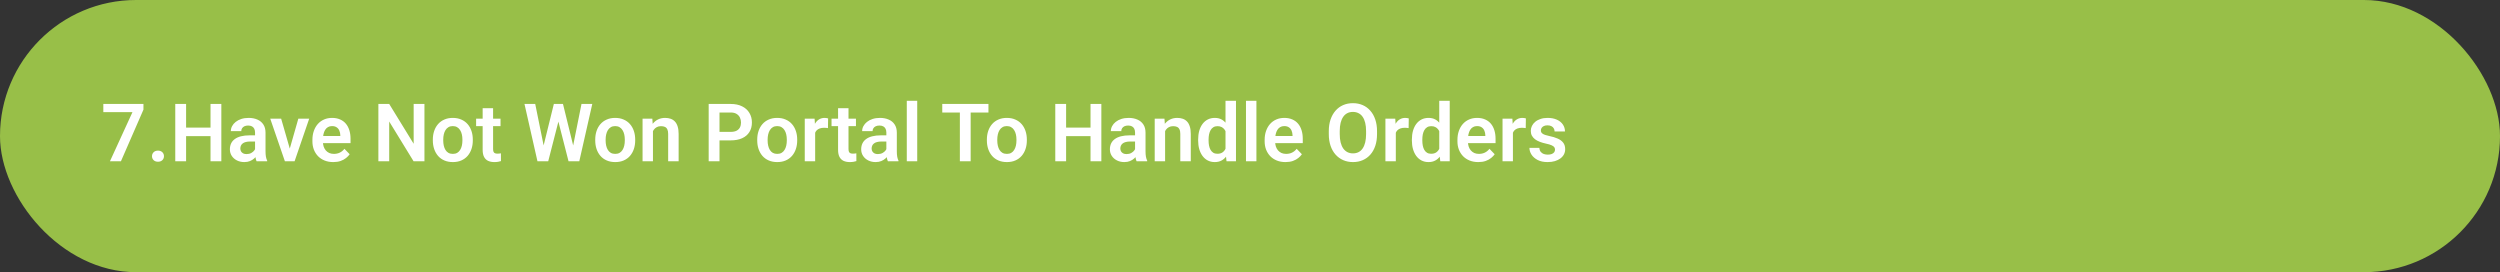
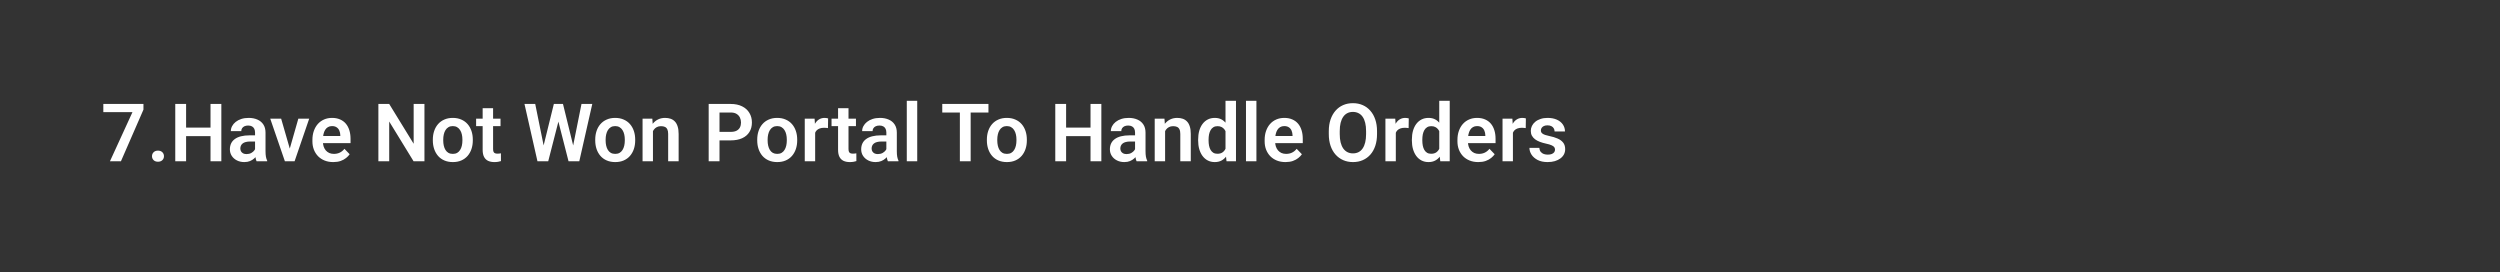
<svg xmlns="http://www.w3.org/2000/svg" width="496" height="54" viewBox="0 0 496 54" fill="none">
  <rect x="0" y="0" width="496" height="54" fill="#333333" stroke="none" />
-   <rect width="496" height="54" rx="27" fill="#98BF48" />
  <path d="M28.461 20.625V21.75L23.992 32H21.812L26.281 22.25H20.5V20.625H28.461ZM30.156 30.992C30.156 30.68 30.263 30.417 30.477 30.203C30.69 29.99 30.979 29.883 31.344 29.883C31.708 29.883 31.997 29.99 32.211 30.203C32.425 30.417 32.531 30.68 32.531 30.992C32.531 31.299 32.425 31.56 32.211 31.773C31.997 31.982 31.708 32.086 31.344 32.086C30.979 32.086 30.69 31.982 30.477 31.773C30.263 31.56 30.156 31.299 30.156 30.992ZM42.32 25.32V27.008H36.336V25.32H42.32ZM36.922 20.625V32H34.773V20.625H36.922ZM43.914 20.625V32H41.766V20.625H43.914ZM50.602 30.203V26.305C50.602 26.018 50.552 25.771 50.453 25.562C50.354 25.354 50.203 25.193 50 25.078C49.797 24.963 49.539 24.906 49.227 24.906C48.95 24.906 48.708 24.953 48.5 25.047C48.297 25.141 48.141 25.273 48.031 25.445C47.922 25.612 47.867 25.805 47.867 26.023H45.797C45.797 25.674 45.88 25.344 46.047 25.031C46.214 24.713 46.45 24.432 46.758 24.188C47.07 23.938 47.443 23.742 47.875 23.602C48.312 23.461 48.802 23.391 49.344 23.391C49.984 23.391 50.555 23.5 51.055 23.719C51.56 23.932 51.956 24.255 52.242 24.688C52.534 25.12 52.68 25.664 52.68 26.32V30.008C52.68 30.43 52.706 30.792 52.758 31.094C52.815 31.391 52.898 31.648 53.008 31.867V32H50.906C50.807 31.787 50.732 31.516 50.68 31.188C50.628 30.854 50.602 30.526 50.602 30.203ZM50.891 26.852L50.906 28.078H49.602C49.279 28.078 48.995 28.112 48.75 28.18C48.505 28.242 48.305 28.336 48.148 28.461C47.992 28.581 47.875 28.727 47.797 28.898C47.719 29.065 47.68 29.255 47.68 29.469C47.68 29.677 47.727 29.865 47.82 30.031C47.919 30.198 48.06 30.331 48.242 30.43C48.43 30.523 48.648 30.57 48.898 30.57C49.263 30.57 49.581 30.497 49.852 30.352C50.122 30.201 50.333 30.018 50.484 29.805C50.635 29.591 50.716 29.388 50.727 29.195L51.32 30.086C51.247 30.299 51.138 30.526 50.992 30.766C50.846 31.005 50.659 31.229 50.43 31.438C50.2 31.646 49.925 31.818 49.602 31.953C49.279 32.089 48.904 32.156 48.477 32.156C47.93 32.156 47.44 32.047 47.008 31.828C46.575 31.609 46.234 31.31 45.984 30.93C45.734 30.549 45.609 30.117 45.609 29.633C45.609 29.185 45.693 28.789 45.859 28.445C46.026 28.102 46.273 27.812 46.602 27.578C46.93 27.338 47.336 27.159 47.82 27.039C48.31 26.914 48.87 26.852 49.5 26.852H50.891ZM57.219 30.438L59.188 23.547H61.344L58.445 32H57.133L57.219 30.438ZM55.781 23.547L57.773 30.453L57.844 32H56.523L53.617 23.547H55.781ZM66.117 32.156C65.477 32.156 64.901 32.052 64.391 31.844C63.88 31.635 63.445 31.346 63.086 30.977C62.732 30.602 62.458 30.167 62.266 29.672C62.078 29.172 61.984 28.635 61.984 28.062V27.75C61.984 27.099 62.078 26.508 62.266 25.977C62.453 25.44 62.719 24.979 63.062 24.594C63.406 24.208 63.818 23.912 64.297 23.703C64.776 23.495 65.305 23.391 65.883 23.391C66.482 23.391 67.01 23.492 67.469 23.695C67.927 23.893 68.31 24.174 68.617 24.539C68.924 24.904 69.156 25.341 69.312 25.852C69.469 26.357 69.547 26.917 69.547 27.531V28.398H62.922V26.977H67.516V26.82C67.505 26.492 67.443 26.193 67.328 25.922C67.213 25.646 67.037 25.427 66.797 25.266C66.557 25.099 66.247 25.016 65.867 25.016C65.56 25.016 65.292 25.083 65.062 25.219C64.838 25.349 64.651 25.537 64.5 25.781C64.354 26.021 64.245 26.307 64.172 26.641C64.099 26.974 64.062 27.344 64.062 27.75V28.062C64.062 28.417 64.109 28.745 64.203 29.047C64.302 29.349 64.445 29.612 64.633 29.836C64.826 30.055 65.055 30.227 65.32 30.352C65.591 30.471 65.898 30.531 66.242 30.531C66.674 30.531 67.065 30.448 67.414 30.281C67.768 30.109 68.076 29.857 68.336 29.523L69.375 30.602C69.198 30.862 68.958 31.112 68.656 31.352C68.359 31.591 68 31.787 67.578 31.938C67.156 32.083 66.669 32.156 66.117 32.156ZM84.211 20.625V32H82.055L77.219 24.109V32H75.07V20.625H77.219L82.07 28.523V20.625H84.211ZM85.875 27.859V27.695C85.875 27.076 85.963 26.505 86.141 25.984C86.318 25.458 86.576 25.003 86.914 24.617C87.253 24.232 87.667 23.932 88.156 23.719C88.646 23.5 89.203 23.391 89.828 23.391C90.463 23.391 91.026 23.5 91.516 23.719C92.01 23.932 92.427 24.232 92.766 24.617C93.104 25.003 93.362 25.458 93.539 25.984C93.716 26.505 93.805 27.076 93.805 27.695V27.859C93.805 28.474 93.716 29.044 93.539 29.57C93.362 30.091 93.104 30.547 92.766 30.938C92.427 31.323 92.013 31.622 91.523 31.836C91.034 32.05 90.474 32.156 89.844 32.156C89.219 32.156 88.659 32.05 88.164 31.836C87.669 31.622 87.253 31.323 86.914 30.938C86.576 30.547 86.318 30.091 86.141 29.57C85.963 29.044 85.875 28.474 85.875 27.859ZM87.938 27.695V27.859C87.938 28.229 87.974 28.576 88.047 28.898C88.12 29.221 88.232 29.505 88.383 29.75C88.534 29.995 88.729 30.188 88.969 30.328C89.213 30.463 89.505 30.531 89.844 30.531C90.177 30.531 90.463 30.463 90.703 30.328C90.943 30.188 91.138 29.995 91.289 29.75C91.445 29.505 91.56 29.221 91.633 28.898C91.706 28.576 91.742 28.229 91.742 27.859V27.695C91.742 27.331 91.706 26.99 91.633 26.672C91.56 26.349 91.445 26.065 91.289 25.82C91.138 25.57 90.94 25.375 90.695 25.234C90.456 25.088 90.167 25.016 89.828 25.016C89.495 25.016 89.208 25.088 88.969 25.234C88.729 25.375 88.534 25.57 88.383 25.82C88.232 26.065 88.12 26.349 88.047 26.672C87.974 26.99 87.938 27.331 87.938 27.695ZM99.305 23.547V25.031H94.461V23.547H99.305ZM95.758 21.469H97.828V29.562C97.828 29.812 97.862 30.005 97.93 30.141C97.997 30.276 98.099 30.367 98.234 30.414C98.37 30.461 98.531 30.484 98.719 30.484C98.854 30.484 98.979 30.477 99.094 30.461C99.208 30.445 99.305 30.43 99.383 30.414L99.391 31.961C99.219 32.018 99.023 32.065 98.805 32.102C98.591 32.138 98.349 32.156 98.078 32.156C97.615 32.156 97.208 32.078 96.859 31.922C96.51 31.76 96.24 31.503 96.047 31.148C95.854 30.789 95.758 30.315 95.758 29.727V21.469ZM107.617 29.82L109.883 20.625H111.109L111.188 22.562L108.766 32H107.469L107.617 29.82ZM106.188 20.625L108.047 29.789V32H106.633L104.055 20.625H106.188ZM113.539 29.75L115.367 20.625H117.508L114.93 32H113.516L113.539 29.75ZM111.695 20.625L113.961 29.852L114.094 32H112.797L110.383 22.555L110.477 20.625H111.695ZM118.094 27.859V27.695C118.094 27.076 118.182 26.505 118.359 25.984C118.536 25.458 118.794 25.003 119.133 24.617C119.471 24.232 119.885 23.932 120.375 23.719C120.865 23.5 121.422 23.391 122.047 23.391C122.682 23.391 123.245 23.5 123.734 23.719C124.229 23.932 124.646 24.232 124.984 24.617C125.323 25.003 125.581 25.458 125.758 25.984C125.935 26.505 126.023 27.076 126.023 27.695V27.859C126.023 28.474 125.935 29.044 125.758 29.57C125.581 30.091 125.323 30.547 124.984 30.938C124.646 31.323 124.232 31.622 123.742 31.836C123.253 32.05 122.693 32.156 122.062 32.156C121.438 32.156 120.878 32.05 120.383 31.836C119.888 31.622 119.471 31.323 119.133 30.938C118.794 30.547 118.536 30.091 118.359 29.57C118.182 29.044 118.094 28.474 118.094 27.859ZM120.156 27.695V27.859C120.156 28.229 120.193 28.576 120.266 28.898C120.339 29.221 120.451 29.505 120.602 29.75C120.753 29.995 120.948 30.188 121.188 30.328C121.432 30.463 121.724 30.531 122.062 30.531C122.396 30.531 122.682 30.463 122.922 30.328C123.161 30.188 123.357 29.995 123.508 29.75C123.664 29.505 123.779 29.221 123.852 28.898C123.924 28.576 123.961 28.229 123.961 27.859V27.695C123.961 27.331 123.924 26.99 123.852 26.672C123.779 26.349 123.664 26.065 123.508 25.82C123.357 25.57 123.159 25.375 122.914 25.234C122.674 25.088 122.385 25.016 122.047 25.016C121.714 25.016 121.427 25.088 121.188 25.234C120.948 25.375 120.753 25.57 120.602 25.82C120.451 26.065 120.339 26.349 120.266 26.672C120.193 26.99 120.156 27.331 120.156 27.695ZM129.547 25.352V32H127.484V23.547H129.422L129.547 25.352ZM129.219 27.469H128.609C128.615 26.854 128.698 26.297 128.859 25.797C129.021 25.297 129.247 24.867 129.539 24.508C129.836 24.148 130.188 23.872 130.594 23.68C131 23.487 131.453 23.391 131.953 23.391C132.359 23.391 132.727 23.448 133.055 23.562C133.383 23.677 133.664 23.859 133.898 24.109C134.138 24.359 134.32 24.688 134.445 25.094C134.576 25.495 134.641 25.99 134.641 26.578V32H132.562V26.562C132.562 26.177 132.505 25.872 132.391 25.648C132.281 25.424 132.12 25.266 131.906 25.172C131.698 25.078 131.44 25.031 131.133 25.031C130.815 25.031 130.536 25.096 130.297 25.227C130.062 25.352 129.865 25.526 129.703 25.75C129.547 25.974 129.427 26.232 129.344 26.523C129.26 26.815 129.219 27.13 129.219 27.469ZM144.977 27.852H142.047V26.164H144.977C145.456 26.164 145.844 26.086 146.141 25.93C146.443 25.768 146.664 25.549 146.805 25.273C146.945 24.992 147.016 24.672 147.016 24.312C147.016 23.963 146.945 23.638 146.805 23.336C146.664 23.034 146.443 22.789 146.141 22.602C145.844 22.414 145.456 22.32 144.977 22.32H142.75V32H140.602V20.625H144.977C145.862 20.625 146.617 20.784 147.242 21.102C147.872 21.414 148.352 21.849 148.68 22.406C149.013 22.958 149.18 23.588 149.18 24.297C149.18 25.031 149.013 25.664 148.68 26.195C148.352 26.727 147.872 27.135 147.242 27.422C146.617 27.708 145.862 27.852 144.977 27.852ZM150.234 27.859V27.695C150.234 27.076 150.323 26.505 150.5 25.984C150.677 25.458 150.935 25.003 151.273 24.617C151.612 24.232 152.026 23.932 152.516 23.719C153.005 23.5 153.562 23.391 154.188 23.391C154.823 23.391 155.385 23.5 155.875 23.719C156.37 23.932 156.786 24.232 157.125 24.617C157.464 25.003 157.721 25.458 157.898 25.984C158.076 26.505 158.164 27.076 158.164 27.695V27.859C158.164 28.474 158.076 29.044 157.898 29.57C157.721 30.091 157.464 30.547 157.125 30.938C156.786 31.323 156.372 31.622 155.883 31.836C155.393 32.05 154.833 32.156 154.203 32.156C153.578 32.156 153.018 32.05 152.523 31.836C152.029 31.622 151.612 31.323 151.273 30.938C150.935 30.547 150.677 30.091 150.5 29.57C150.323 29.044 150.234 28.474 150.234 27.859ZM152.297 27.695V27.859C152.297 28.229 152.333 28.576 152.406 28.898C152.479 29.221 152.591 29.505 152.742 29.75C152.893 29.995 153.089 30.188 153.328 30.328C153.573 30.463 153.865 30.531 154.203 30.531C154.536 30.531 154.823 30.463 155.062 30.328C155.302 30.188 155.497 29.995 155.648 29.75C155.805 29.505 155.919 29.221 155.992 28.898C156.065 28.576 156.102 28.229 156.102 27.859V27.695C156.102 27.331 156.065 26.99 155.992 26.672C155.919 26.349 155.805 26.065 155.648 25.82C155.497 25.57 155.299 25.375 155.055 25.234C154.815 25.088 154.526 25.016 154.188 25.016C153.854 25.016 153.568 25.088 153.328 25.234C153.089 25.375 152.893 25.57 152.742 25.82C152.591 26.065 152.479 26.349 152.406 26.672C152.333 26.99 152.297 27.331 152.297 27.695ZM161.727 25.273V32H159.664V23.547H161.617L161.727 25.273ZM164.297 23.492L164.266 25.414C164.151 25.393 164.021 25.378 163.875 25.367C163.734 25.357 163.602 25.352 163.477 25.352C163.159 25.352 162.88 25.396 162.641 25.484C162.401 25.568 162.201 25.69 162.039 25.852C161.883 26.013 161.763 26.211 161.68 26.445C161.596 26.674 161.549 26.935 161.539 27.227L161.094 27.172C161.094 26.635 161.148 26.138 161.258 25.68C161.367 25.221 161.526 24.82 161.734 24.477C161.943 24.133 162.203 23.867 162.516 23.68C162.833 23.487 163.198 23.391 163.609 23.391C163.724 23.391 163.846 23.401 163.977 23.422C164.112 23.438 164.219 23.461 164.297 23.492ZM169.82 23.547V25.031H164.977V23.547H169.82ZM166.273 21.469H168.344V29.562C168.344 29.812 168.378 30.005 168.445 30.141C168.513 30.276 168.615 30.367 168.75 30.414C168.885 30.461 169.047 30.484 169.234 30.484C169.37 30.484 169.495 30.477 169.609 30.461C169.724 30.445 169.82 30.43 169.898 30.414L169.906 31.961C169.734 32.018 169.539 32.065 169.32 32.102C169.107 32.138 168.865 32.156 168.594 32.156C168.13 32.156 167.724 32.078 167.375 31.922C167.026 31.76 166.755 31.503 166.562 31.148C166.37 30.789 166.273 30.315 166.273 29.727V21.469ZM175.852 30.203V26.305C175.852 26.018 175.802 25.771 175.703 25.562C175.604 25.354 175.453 25.193 175.25 25.078C175.047 24.963 174.789 24.906 174.477 24.906C174.201 24.906 173.958 24.953 173.75 25.047C173.547 25.141 173.391 25.273 173.281 25.445C173.172 25.612 173.117 25.805 173.117 26.023H171.047C171.047 25.674 171.13 25.344 171.297 25.031C171.464 24.713 171.701 24.432 172.008 24.188C172.32 23.938 172.693 23.742 173.125 23.602C173.562 23.461 174.052 23.391 174.594 23.391C175.234 23.391 175.805 23.5 176.305 23.719C176.81 23.932 177.206 24.255 177.492 24.688C177.784 25.12 177.93 25.664 177.93 26.32V30.008C177.93 30.43 177.956 30.792 178.008 31.094C178.065 31.391 178.148 31.648 178.258 31.867V32H176.156C176.057 31.787 175.982 31.516 175.93 31.188C175.878 30.854 175.852 30.526 175.852 30.203ZM176.141 26.852L176.156 28.078H174.852C174.529 28.078 174.245 28.112 174 28.18C173.755 28.242 173.555 28.336 173.398 28.461C173.242 28.581 173.125 28.727 173.047 28.898C172.969 29.065 172.93 29.255 172.93 29.469C172.93 29.677 172.977 29.865 173.07 30.031C173.169 30.198 173.31 30.331 173.492 30.43C173.68 30.523 173.898 30.57 174.148 30.57C174.513 30.57 174.831 30.497 175.102 30.352C175.372 30.201 175.583 30.018 175.734 29.805C175.885 29.591 175.966 29.388 175.977 29.195L176.57 30.086C176.497 30.299 176.388 30.526 176.242 30.766C176.096 31.005 175.909 31.229 175.68 31.438C175.451 31.646 175.174 31.818 174.852 31.953C174.529 32.089 174.154 32.156 173.727 32.156C173.18 32.156 172.69 32.047 172.258 31.828C171.826 31.609 171.484 31.31 171.234 30.93C170.984 30.549 170.859 30.117 170.859 29.633C170.859 29.185 170.943 28.789 171.109 28.445C171.276 28.102 171.523 27.812 171.852 27.578C172.18 27.338 172.586 27.159 173.07 27.039C173.56 26.914 174.12 26.852 174.75 26.852H176.141ZM181.977 20V32H179.906V20H181.977ZM192.578 20.625V32H190.438V20.625H192.578ZM196.109 20.625V22.32H186.945V20.625H196.109ZM195.797 27.859V27.695C195.797 27.076 195.885 26.505 196.062 25.984C196.24 25.458 196.497 25.003 196.836 24.617C197.174 24.232 197.589 23.932 198.078 23.719C198.568 23.5 199.125 23.391 199.75 23.391C200.385 23.391 200.948 23.5 201.438 23.719C201.932 23.932 202.349 24.232 202.688 24.617C203.026 25.003 203.284 25.458 203.461 25.984C203.638 26.505 203.727 27.076 203.727 27.695V27.859C203.727 28.474 203.638 29.044 203.461 29.57C203.284 30.091 203.026 30.547 202.688 30.938C202.349 31.323 201.935 31.622 201.445 31.836C200.956 32.05 200.396 32.156 199.766 32.156C199.141 32.156 198.581 32.05 198.086 31.836C197.591 31.622 197.174 31.323 196.836 30.938C196.497 30.547 196.24 30.091 196.062 29.57C195.885 29.044 195.797 28.474 195.797 27.859ZM197.859 27.695V27.859C197.859 28.229 197.896 28.576 197.969 28.898C198.042 29.221 198.154 29.505 198.305 29.75C198.456 29.995 198.651 30.188 198.891 30.328C199.135 30.463 199.427 30.531 199.766 30.531C200.099 30.531 200.385 30.463 200.625 30.328C200.865 30.188 201.06 29.995 201.211 29.75C201.367 29.505 201.482 29.221 201.555 28.898C201.628 28.576 201.664 28.229 201.664 27.859V27.695C201.664 27.331 201.628 26.99 201.555 26.672C201.482 26.349 201.367 26.065 201.211 25.82C201.06 25.57 200.862 25.375 200.617 25.234C200.378 25.088 200.089 25.016 199.75 25.016C199.417 25.016 199.13 25.088 198.891 25.234C198.651 25.375 198.456 25.57 198.305 25.82C198.154 26.065 198.042 26.349 197.969 26.672C197.896 26.99 197.859 27.331 197.859 27.695ZM216.914 25.32V27.008H210.93V25.32H216.914ZM211.516 20.625V32H209.367V20.625H211.516ZM218.508 20.625V32H216.359V20.625H218.508ZM225.195 30.203V26.305C225.195 26.018 225.146 25.771 225.047 25.562C224.948 25.354 224.797 25.193 224.594 25.078C224.391 24.963 224.133 24.906 223.82 24.906C223.544 24.906 223.302 24.953 223.094 25.047C222.891 25.141 222.734 25.273 222.625 25.445C222.516 25.612 222.461 25.805 222.461 26.023H220.391C220.391 25.674 220.474 25.344 220.641 25.031C220.807 24.713 221.044 24.432 221.352 24.188C221.664 23.938 222.036 23.742 222.469 23.602C222.906 23.461 223.396 23.391 223.938 23.391C224.578 23.391 225.148 23.5 225.648 23.719C226.154 23.932 226.549 24.255 226.836 24.688C227.128 25.12 227.273 25.664 227.273 26.32V30.008C227.273 30.43 227.299 30.792 227.352 31.094C227.409 31.391 227.492 31.648 227.602 31.867V32H225.5C225.401 31.787 225.326 31.516 225.273 31.188C225.221 30.854 225.195 30.526 225.195 30.203ZM225.484 26.852L225.5 28.078H224.195C223.872 28.078 223.589 28.112 223.344 28.18C223.099 28.242 222.898 28.336 222.742 28.461C222.586 28.581 222.469 28.727 222.391 28.898C222.312 29.065 222.273 29.255 222.273 29.469C222.273 29.677 222.32 29.865 222.414 30.031C222.513 30.198 222.654 30.331 222.836 30.43C223.023 30.523 223.242 30.57 223.492 30.57C223.857 30.57 224.174 30.497 224.445 30.352C224.716 30.201 224.927 30.018 225.078 29.805C225.229 29.591 225.31 29.388 225.32 29.195L225.914 30.086C225.841 30.299 225.732 30.526 225.586 30.766C225.44 31.005 225.253 31.229 225.023 31.438C224.794 31.646 224.518 31.818 224.195 31.953C223.872 32.089 223.497 32.156 223.07 32.156C222.523 32.156 222.034 32.047 221.602 31.828C221.169 31.609 220.828 31.31 220.578 30.93C220.328 30.549 220.203 30.117 220.203 29.633C220.203 29.185 220.286 28.789 220.453 28.445C220.62 28.102 220.867 27.812 221.195 27.578C221.523 27.338 221.93 27.159 222.414 27.039C222.904 26.914 223.464 26.852 224.094 26.852H225.484ZM231.156 25.352V32H229.094V23.547H231.031L231.156 25.352ZM230.828 27.469H230.219C230.224 26.854 230.307 26.297 230.469 25.797C230.63 25.297 230.857 24.867 231.148 24.508C231.445 24.148 231.797 23.872 232.203 23.68C232.609 23.487 233.062 23.391 233.562 23.391C233.969 23.391 234.336 23.448 234.664 23.562C234.992 23.677 235.273 23.859 235.508 24.109C235.747 24.359 235.93 24.688 236.055 25.094C236.185 25.495 236.25 25.99 236.25 26.578V32H234.172V26.562C234.172 26.177 234.115 25.872 234 25.648C233.891 25.424 233.729 25.266 233.516 25.172C233.307 25.078 233.049 25.031 232.742 25.031C232.424 25.031 232.146 25.096 231.906 25.227C231.672 25.352 231.474 25.526 231.312 25.75C231.156 25.974 231.036 26.232 230.953 26.523C230.87 26.815 230.828 27.13 230.828 27.469ZM243.141 30.203V20H245.219V32H243.344L243.141 30.203ZM237.711 27.875V27.711C237.711 27.065 237.784 26.479 237.93 25.953C238.081 25.422 238.299 24.966 238.586 24.586C238.872 24.206 239.219 23.912 239.625 23.703C240.036 23.495 240.503 23.391 241.023 23.391C241.529 23.391 241.969 23.492 242.344 23.695C242.724 23.898 243.047 24.188 243.312 24.562C243.583 24.938 243.799 25.383 243.961 25.898C244.122 26.409 244.24 26.971 244.312 27.586V28.031C244.24 28.63 244.122 29.18 243.961 29.68C243.799 30.18 243.583 30.617 243.312 30.992C243.047 31.362 242.724 31.648 242.344 31.852C241.964 32.055 241.518 32.156 241.008 32.156C240.492 32.156 240.029 32.05 239.617 31.836C239.211 31.622 238.865 31.323 238.578 30.938C238.297 30.552 238.081 30.099 237.93 29.578C237.784 29.057 237.711 28.49 237.711 27.875ZM239.781 27.711V27.875C239.781 28.24 239.812 28.581 239.875 28.898C239.938 29.216 240.039 29.497 240.18 29.742C240.32 29.982 240.5 30.169 240.719 30.305C240.943 30.44 241.214 30.508 241.531 30.508C241.938 30.508 242.271 30.419 242.531 30.242C242.797 30.06 243.003 29.812 243.148 29.5C243.294 29.182 243.388 28.826 243.43 28.43V27.203C243.409 26.891 243.354 26.602 243.266 26.336C243.182 26.07 243.062 25.841 242.906 25.648C242.755 25.456 242.568 25.305 242.344 25.195C242.12 25.086 241.854 25.031 241.547 25.031C241.229 25.031 240.958 25.102 240.734 25.242C240.51 25.378 240.328 25.568 240.188 25.812C240.047 26.057 239.943 26.341 239.875 26.664C239.812 26.987 239.781 27.336 239.781 27.711ZM249.273 20V32H247.203V20H249.273ZM255.039 32.156C254.398 32.156 253.823 32.052 253.312 31.844C252.802 31.635 252.367 31.346 252.008 30.977C251.654 30.602 251.38 30.167 251.188 29.672C251 29.172 250.906 28.635 250.906 28.062V27.75C250.906 27.099 251 26.508 251.188 25.977C251.375 25.44 251.641 24.979 251.984 24.594C252.328 24.208 252.74 23.912 253.219 23.703C253.698 23.495 254.227 23.391 254.805 23.391C255.404 23.391 255.932 23.492 256.391 23.695C256.849 23.893 257.232 24.174 257.539 24.539C257.846 24.904 258.078 25.341 258.234 25.852C258.391 26.357 258.469 26.917 258.469 27.531V28.398H251.844V26.977H256.438V26.82C256.427 26.492 256.365 26.193 256.25 25.922C256.135 25.646 255.958 25.427 255.719 25.266C255.479 25.099 255.169 25.016 254.789 25.016C254.482 25.016 254.214 25.083 253.984 25.219C253.76 25.349 253.573 25.537 253.422 25.781C253.276 26.021 253.167 26.307 253.094 26.641C253.021 26.974 252.984 27.344 252.984 27.75V28.062C252.984 28.417 253.031 28.745 253.125 29.047C253.224 29.349 253.367 29.612 253.555 29.836C253.747 30.055 253.977 30.227 254.242 30.352C254.513 30.471 254.82 30.531 255.164 30.531C255.596 30.531 255.987 30.448 256.336 30.281C256.69 30.109 256.997 29.857 257.258 29.523L258.297 30.602C258.12 30.862 257.88 31.112 257.578 31.352C257.281 31.591 256.922 31.787 256.5 31.938C256.078 32.083 255.591 32.156 255.039 32.156ZM273.203 26.023V26.609C273.203 27.469 273.089 28.242 272.859 28.93C272.63 29.612 272.305 30.193 271.883 30.672C271.461 31.151 270.958 31.518 270.375 31.773C269.792 32.029 269.143 32.156 268.43 32.156C267.727 32.156 267.081 32.029 266.492 31.773C265.909 31.518 265.404 31.151 264.977 30.672C264.549 30.193 264.219 29.612 263.984 28.93C263.75 28.242 263.633 27.469 263.633 26.609V26.023C263.633 25.159 263.75 24.385 263.984 23.703C264.219 23.021 264.547 22.44 264.969 21.961C265.391 21.477 265.893 21.107 266.477 20.852C267.065 20.596 267.711 20.469 268.414 20.469C269.128 20.469 269.776 20.596 270.359 20.852C270.943 21.107 271.445 21.477 271.867 21.961C272.294 22.44 272.622 23.021 272.852 23.703C273.086 24.385 273.203 25.159 273.203 26.023ZM271.031 26.609V26.008C271.031 25.388 270.974 24.844 270.859 24.375C270.745 23.901 270.576 23.503 270.352 23.18C270.128 22.857 269.852 22.615 269.523 22.453C269.195 22.287 268.826 22.203 268.414 22.203C267.997 22.203 267.628 22.287 267.305 22.453C266.987 22.615 266.716 22.857 266.492 23.18C266.268 23.503 266.096 23.901 265.977 24.375C265.862 24.844 265.805 25.388 265.805 26.008V26.609C265.805 27.224 265.862 27.768 265.977 28.242C266.096 28.716 266.268 29.117 266.492 29.445C266.721 29.768 266.997 30.013 267.32 30.18C267.643 30.346 268.013 30.43 268.43 30.43C268.846 30.43 269.216 30.346 269.539 30.18C269.862 30.013 270.133 29.768 270.352 29.445C270.576 29.117 270.745 28.716 270.859 28.242C270.974 27.768 271.031 27.224 271.031 26.609ZM276.93 25.273V32H274.867V23.547H276.82L276.93 25.273ZM279.5 23.492L279.469 25.414C279.354 25.393 279.224 25.378 279.078 25.367C278.938 25.357 278.805 25.352 278.68 25.352C278.362 25.352 278.083 25.396 277.844 25.484C277.604 25.568 277.404 25.69 277.242 25.852C277.086 26.013 276.966 26.211 276.883 26.445C276.799 26.674 276.753 26.935 276.742 27.227L276.297 27.172C276.297 26.635 276.352 26.138 276.461 25.68C276.57 25.221 276.729 24.82 276.938 24.477C277.146 24.133 277.406 23.867 277.719 23.68C278.036 23.487 278.401 23.391 278.812 23.391C278.927 23.391 279.049 23.401 279.18 23.422C279.315 23.438 279.422 23.461 279.5 23.492ZM285.547 30.203V20H287.625V32H285.75L285.547 30.203ZM280.117 27.875V27.711C280.117 27.065 280.19 26.479 280.336 25.953C280.487 25.422 280.706 24.966 280.992 24.586C281.279 24.206 281.625 23.912 282.031 23.703C282.443 23.495 282.909 23.391 283.43 23.391C283.935 23.391 284.375 23.492 284.75 23.695C285.13 23.898 285.453 24.188 285.719 24.562C285.99 24.938 286.206 25.383 286.367 25.898C286.529 26.409 286.646 26.971 286.719 27.586V28.031C286.646 28.63 286.529 29.18 286.367 29.68C286.206 30.18 285.99 30.617 285.719 30.992C285.453 31.362 285.13 31.648 284.75 31.852C284.37 32.055 283.924 32.156 283.414 32.156C282.898 32.156 282.435 32.05 282.023 31.836C281.617 31.622 281.271 31.323 280.984 30.938C280.703 30.552 280.487 30.099 280.336 29.578C280.19 29.057 280.117 28.49 280.117 27.875ZM282.188 27.711V27.875C282.188 28.24 282.219 28.581 282.281 28.898C282.344 29.216 282.445 29.497 282.586 29.742C282.727 29.982 282.906 30.169 283.125 30.305C283.349 30.44 283.62 30.508 283.938 30.508C284.344 30.508 284.677 30.419 284.938 30.242C285.203 30.06 285.409 29.812 285.555 29.5C285.701 29.182 285.794 28.826 285.836 28.43V27.203C285.815 26.891 285.76 26.602 285.672 26.336C285.589 26.07 285.469 25.841 285.312 25.648C285.161 25.456 284.974 25.305 284.75 25.195C284.526 25.086 284.26 25.031 283.953 25.031C283.635 25.031 283.365 25.102 283.141 25.242C282.917 25.378 282.734 25.568 282.594 25.812C282.453 26.057 282.349 26.341 282.281 26.664C282.219 26.987 282.188 27.336 282.188 27.711ZM293.289 32.156C292.648 32.156 292.073 32.052 291.562 31.844C291.052 31.635 290.617 31.346 290.258 30.977C289.904 30.602 289.63 30.167 289.438 29.672C289.25 29.172 289.156 28.635 289.156 28.062V27.75C289.156 27.099 289.25 26.508 289.438 25.977C289.625 25.44 289.891 24.979 290.234 24.594C290.578 24.208 290.99 23.912 291.469 23.703C291.948 23.495 292.477 23.391 293.055 23.391C293.654 23.391 294.182 23.492 294.641 23.695C295.099 23.893 295.482 24.174 295.789 24.539C296.096 24.904 296.328 25.341 296.484 25.852C296.641 26.357 296.719 26.917 296.719 27.531V28.398H290.094V26.977H294.688V26.82C294.677 26.492 294.615 26.193 294.5 25.922C294.385 25.646 294.208 25.427 293.969 25.266C293.729 25.099 293.419 25.016 293.039 25.016C292.732 25.016 292.464 25.083 292.234 25.219C292.01 25.349 291.823 25.537 291.672 25.781C291.526 26.021 291.417 26.307 291.344 26.641C291.271 26.974 291.234 27.344 291.234 27.75V28.062C291.234 28.417 291.281 28.745 291.375 29.047C291.474 29.349 291.617 29.612 291.805 29.836C291.997 30.055 292.227 30.227 292.492 30.352C292.763 30.471 293.07 30.531 293.414 30.531C293.846 30.531 294.237 30.448 294.586 30.281C294.94 30.109 295.247 29.857 295.508 29.523L296.547 30.602C296.37 30.862 296.13 31.112 295.828 31.352C295.531 31.591 295.172 31.787 294.75 31.938C294.328 32.083 293.841 32.156 293.289 32.156ZM300.164 25.273V32H298.102V23.547H300.055L300.164 25.273ZM302.734 23.492L302.703 25.414C302.589 25.393 302.458 25.378 302.312 25.367C302.172 25.357 302.039 25.352 301.914 25.352C301.596 25.352 301.318 25.396 301.078 25.484C300.839 25.568 300.638 25.69 300.477 25.852C300.32 26.013 300.201 26.211 300.117 26.445C300.034 26.674 299.987 26.935 299.977 27.227L299.531 27.172C299.531 26.635 299.586 26.138 299.695 25.68C299.805 25.221 299.964 24.82 300.172 24.477C300.38 24.133 300.641 23.867 300.953 23.68C301.271 23.487 301.635 23.391 302.047 23.391C302.161 23.391 302.284 23.401 302.414 23.422C302.549 23.438 302.656 23.461 302.734 23.492ZM308.516 29.688C308.516 29.51 308.469 29.352 308.375 29.211C308.281 29.07 308.104 28.943 307.844 28.828C307.589 28.708 307.214 28.596 306.719 28.492C306.281 28.398 305.878 28.281 305.508 28.141C305.138 28 304.82 27.831 304.555 27.633C304.289 27.43 304.081 27.193 303.93 26.922C303.784 26.646 303.711 26.328 303.711 25.969C303.711 25.62 303.786 25.292 303.938 24.984C304.089 24.672 304.307 24.398 304.594 24.164C304.88 23.924 305.229 23.737 305.641 23.602C306.052 23.461 306.516 23.391 307.031 23.391C307.75 23.391 308.367 23.508 308.883 23.742C309.404 23.977 309.802 24.299 310.078 24.711C310.354 25.117 310.492 25.576 310.492 26.086H308.43C308.43 25.862 308.378 25.659 308.273 25.477C308.174 25.294 308.021 25.148 307.812 25.039C307.604 24.924 307.341 24.867 307.023 24.867C306.737 24.867 306.495 24.914 306.297 25.008C306.104 25.102 305.958 25.224 305.859 25.375C305.76 25.526 305.711 25.693 305.711 25.875C305.711 26.01 305.737 26.133 305.789 26.242C305.846 26.346 305.938 26.443 306.062 26.531C306.188 26.62 306.357 26.701 306.57 26.773C306.789 26.846 307.057 26.917 307.375 26.984C308.005 27.109 308.555 27.276 309.023 27.484C309.497 27.688 309.867 27.958 310.133 28.297C310.398 28.635 310.531 29.068 310.531 29.594C310.531 29.969 310.451 30.312 310.289 30.625C310.128 30.932 309.893 31.201 309.586 31.43C309.279 31.659 308.911 31.838 308.484 31.969C308.057 32.094 307.576 32.156 307.039 32.156C306.263 32.156 305.607 32.018 305.07 31.742C304.534 31.461 304.128 31.107 303.852 30.68C303.576 30.247 303.438 29.799 303.438 29.336H305.414C305.43 29.664 305.518 29.927 305.68 30.125C305.841 30.323 306.044 30.466 306.289 30.555C306.539 30.638 306.802 30.68 307.078 30.68C307.391 30.68 307.654 30.638 307.867 30.555C308.081 30.466 308.242 30.349 308.352 30.203C308.461 30.052 308.516 29.88 308.516 29.688Z" fill="white" />
</svg>